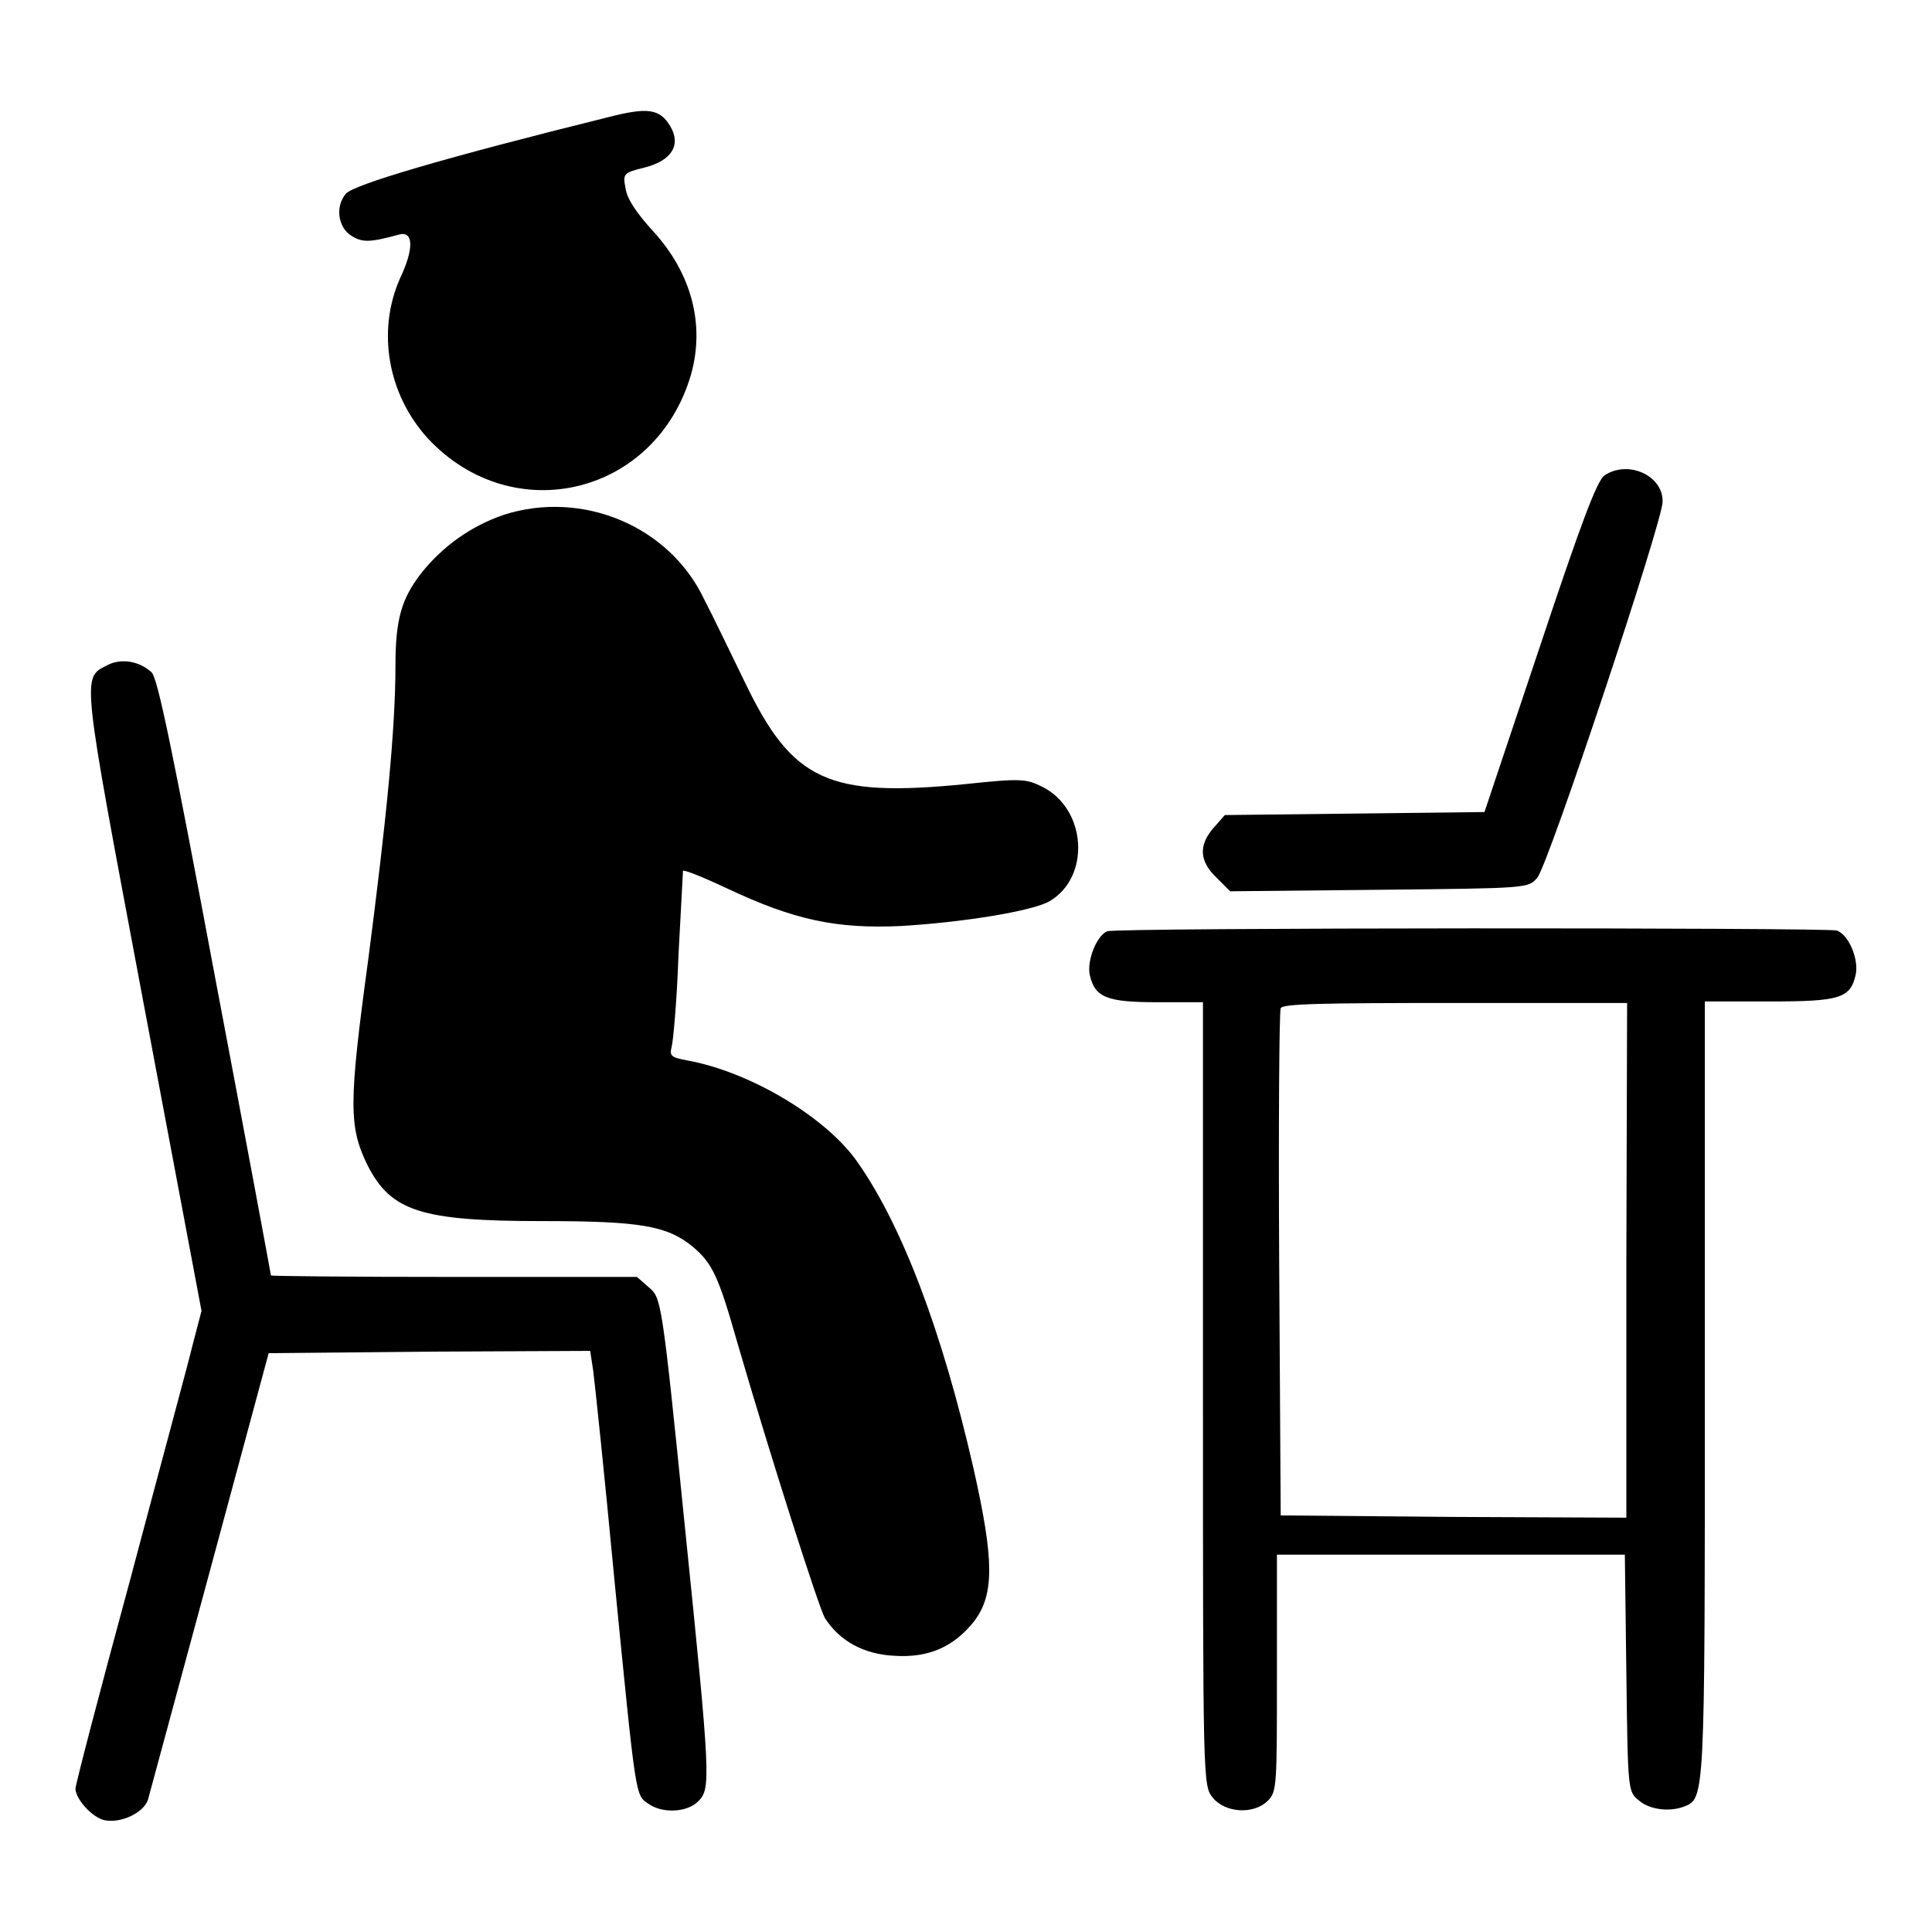
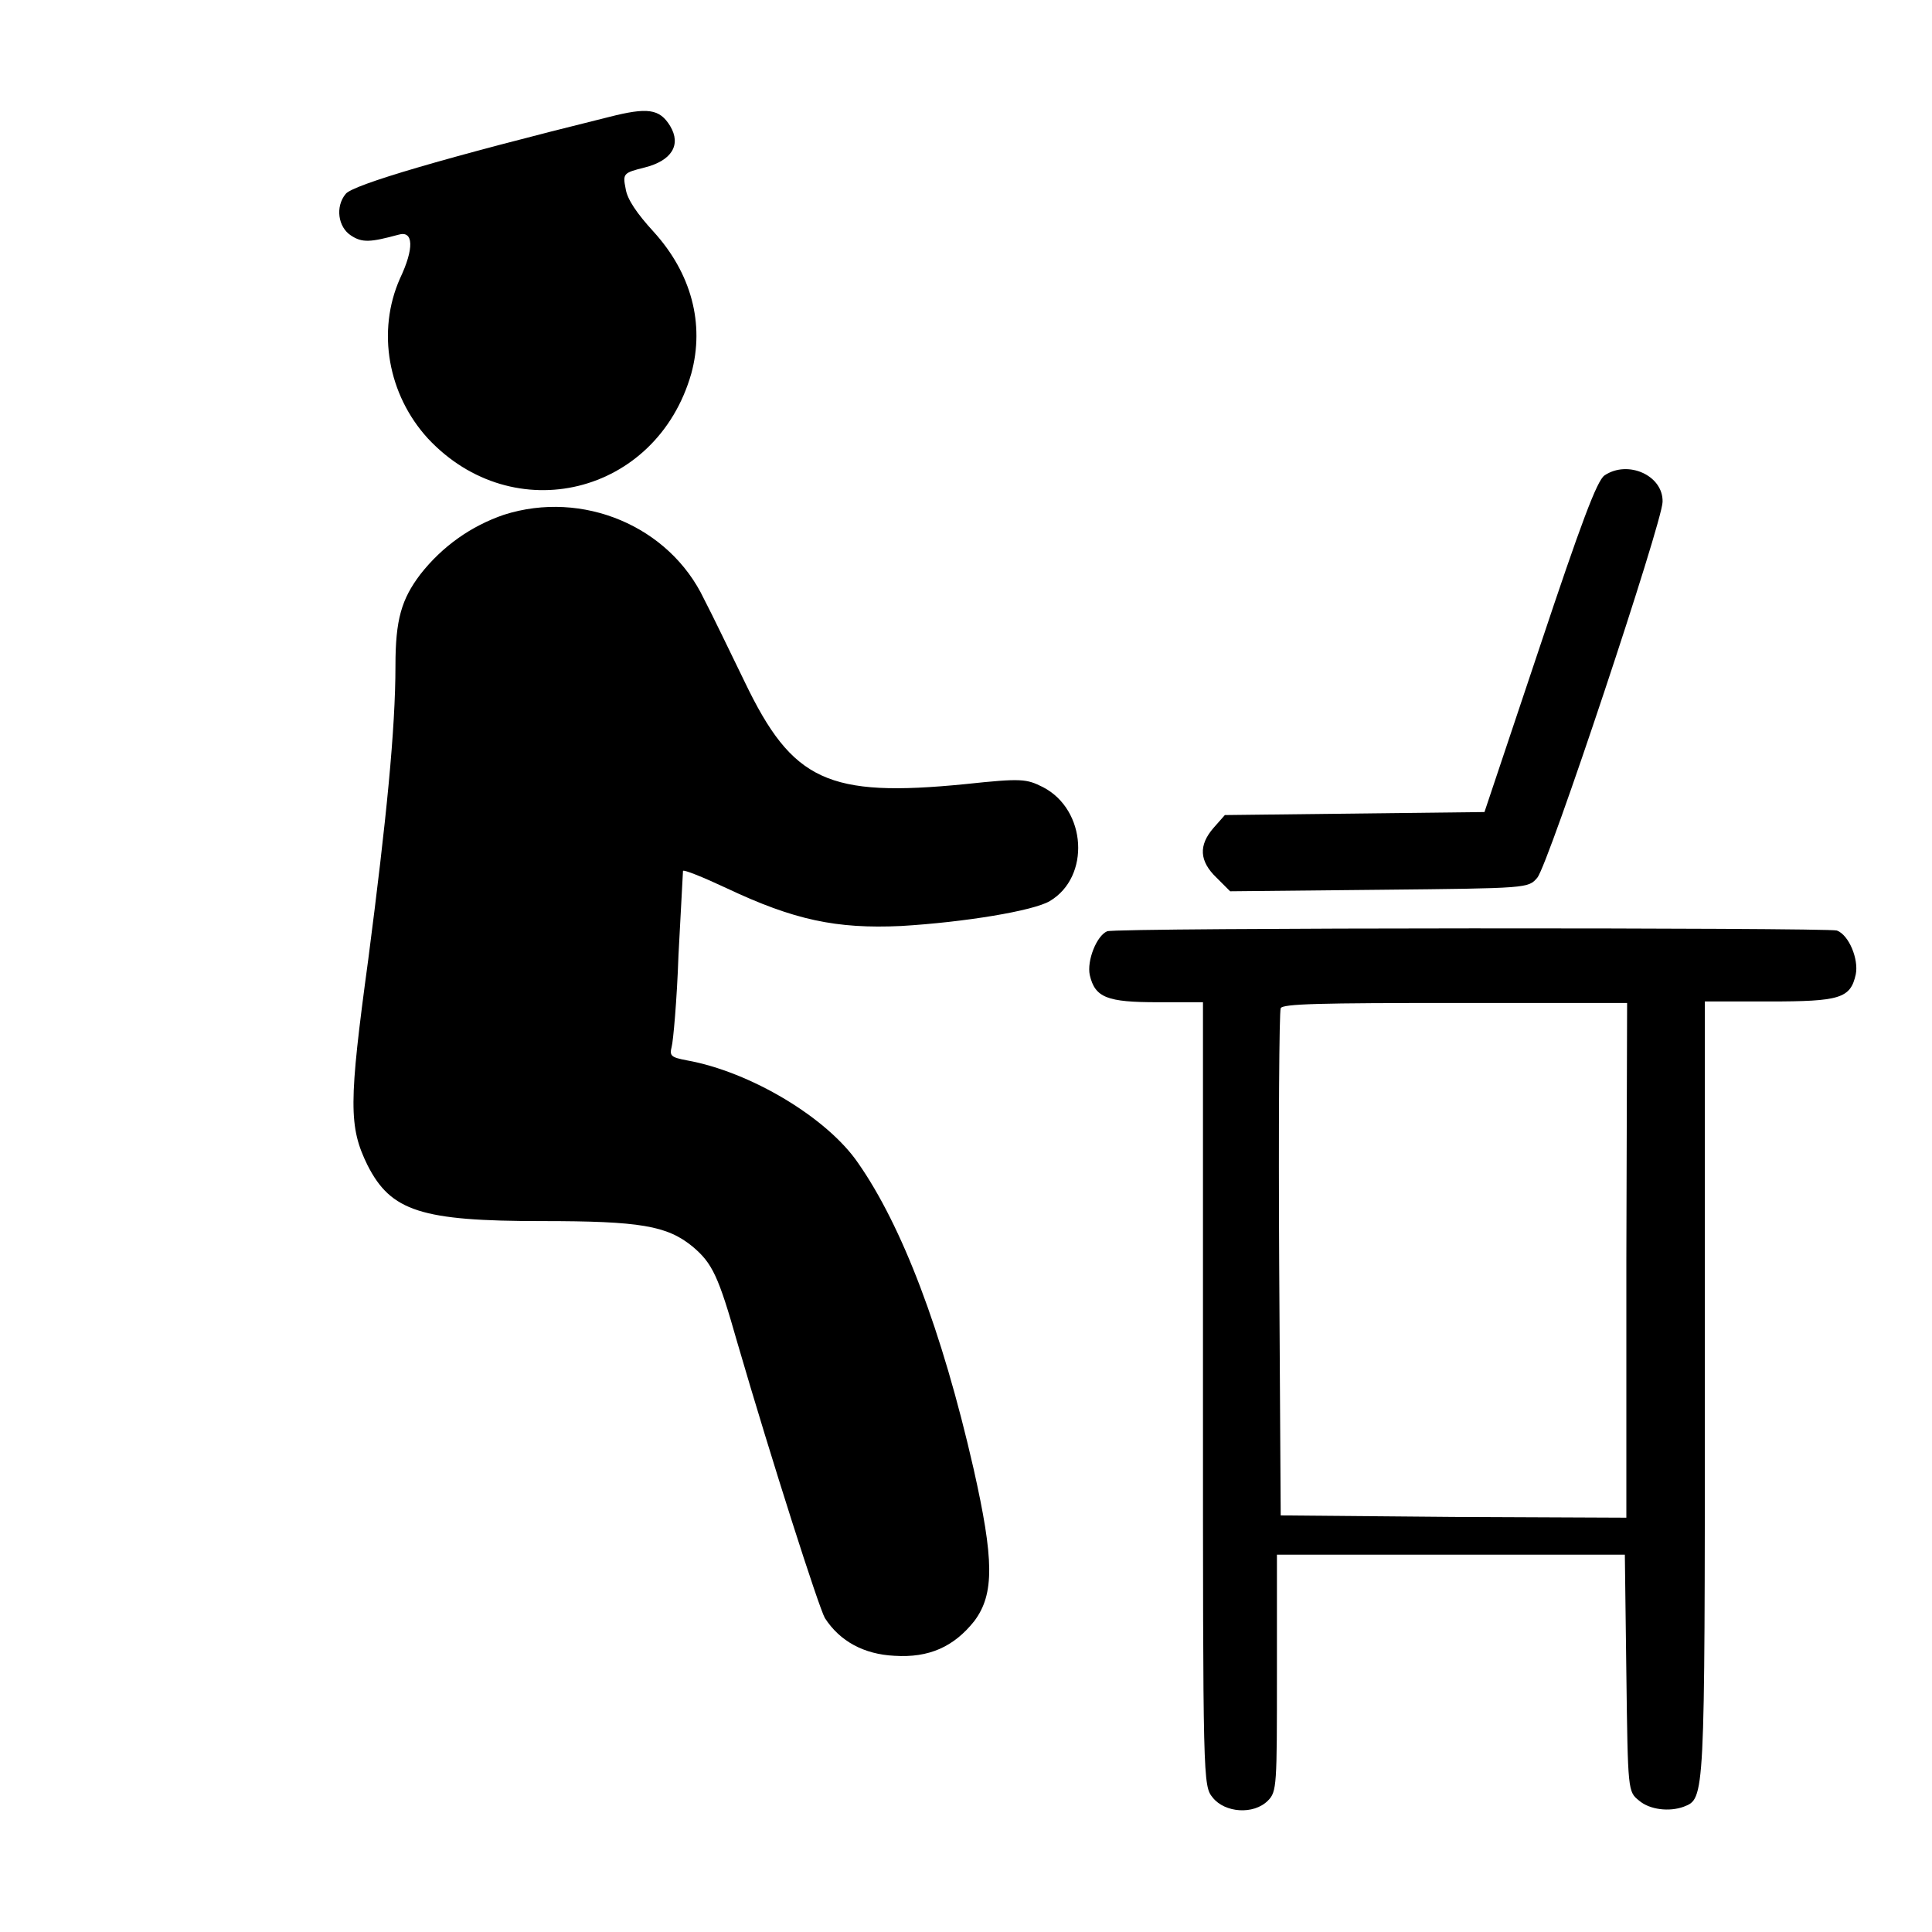
<svg xmlns="http://www.w3.org/2000/svg" version="1.1" x="0px" y="0px" viewBox="0 0 256 256" enable-background="new 0 0 256 256" xml:space="preserve">
  <g>
    <g>
      <g>
        <path fill="#000000" d="M80.7,15.5c-21.8,5.4-34,9-34.9,10.2c-1.4,1.7-1,4.4,0.7,5.5c1.5,1,2.6,0.9,6.3-0.1c2-0.6,2.1,1.8,0.2,5.8c-3.1,7-1.6,15.4,3.7,21.2C68,70.2,87,65.6,91.6,49.5c1.8-6.6,0-13.3-5-18.8c-2.2-2.4-3.5-4.3-3.7-5.7c-0.4-2-0.3-2.1,2.5-2.8c3.6-0.9,4.9-3,3.4-5.5C87.4,14.4,85.8,14.2,80.7,15.5z" />
        <path fill="#000000" d="M212.6,63c-1,0.7-3.1,6.3-8.6,22.8l-7.3,21.8l-17.2,0.2l-17.2,0.2l-1.5,1.7c-2,2.3-1.9,4.4,0.4,6.6l1.8,1.8l19.8-0.2c19.7-0.2,19.7-0.2,20.9-1.6c1.5-1.8,16.6-47.2,16.6-49.8C220.4,63,215.7,60.9,212.6,63z" />
        <path fill="#000000" d="M66.8,68.2c-4.4,1.5-8.2,4.2-11.1,7.9c-2.5,3.3-3.3,6-3.3,12.1c0,8.4-1.2,20.4-3.6,38.9c-2.6,19.1-2.6,22.2-0.1,27.3c3.1,6.1,7.1,7.4,23.1,7.4c13,0,16.6,0.6,20,3.4c2.6,2.2,3.4,3.9,5.9,12.7c4.6,15.8,10.8,35.1,11.6,36.5c2,3.1,5.2,4.8,9.2,5c4.6,0.3,7.9-1.2,10.6-4.6c2.7-3.6,2.6-8.2-0.1-20.2c-4.2-18.4-9.5-32.2-15.3-40.5c-4.1-6-14.3-12.1-22.7-13.6c-2.1-0.4-2.3-0.6-2-1.8c0.2-0.7,0.7-6.2,0.9-12.1c0.3-5.9,0.6-10.9,0.6-11.2c0.1-0.2,2.6,0.8,5.8,2.3c8.9,4.2,14.5,5.4,23.1,5c8.4-0.5,17.5-2,19.7-3.3c5.4-3.2,4.9-12.1-0.9-15.1c-2.2-1.1-2.8-1.2-10.3-0.4c-18.2,1.8-22.9-0.4-29.2-13.5c-1.9-3.9-4.3-8.9-5.4-11C88.7,69.7,77.2,64.9,66.8,68.2z" />
-         <path fill="#000000" d="M14.3,88.1c-3.5,1.8-3.6,0.5,4.7,44.7l7.7,40.9l-1.2,4.6c-0.6,2.5-4.4,16.5-8.3,31.2C13.2,224.2,10,236.5,10,237c0,1.4,2.3,3.9,3.9,4.2c2.2,0.4,5.1-1,5.7-2.7c0.2-0.7,3.9-14.4,8.2-30.3l7.8-28.9l21.3-0.2l21.3-0.1l0.4,2.6c0.2,1.5,1.5,13.8,2.8,27.6c2.9,29.5,2.8,28.6,4.5,29.8c1.8,1.3,5.1,1.2,6.6-0.3c1.7-1.7,1.7-2.7-1.8-36.9c-3-29.8-3.1-29.8-4.7-31.2l-1.6-1.4H60.1c-13.3,0-24.2-0.1-24.2-0.2c0-0.1-3.3-17.9-7.4-39.5c-5.6-29.9-7.6-39.6-8.4-40.4C18.5,87.6,16.1,87.2,14.3,88.1z" />
        <path fill="#000000" d="M146.7,123.4c-1.4,0.6-2.7,3.9-2.3,5.8c0.7,3,2.3,3.6,9,3.6h6v51.9c0,51.6,0,51.9,1.3,53.5c1.6,2,5.4,2.3,7.3,0.4c1.2-1.2,1.2-2,1.2-16.9V206h23.1h23l0.2,15.7c0.2,15.7,0.2,15.7,1.7,16.9c1.4,1.2,4,1.5,5.9,0.8c2.8-1.1,2.8-0.7,2.8-55.3v-51.4h8.5c9.4,0,10.8-0.4,11.5-3.6c0.4-2-0.9-5.2-2.5-5.8C242.2,122.9,147.9,122.9,146.7,123.4z M215.5,167v34.1l-22.9-0.1l-22.9-0.2l-0.2-33.2c-0.1-18.3,0-33.6,0.2-34c0.2-0.6,5.4-0.7,23.1-0.7h22.8L215.5,167L215.5,167z" />
      </g>
    </g>
  </g>
</svg>